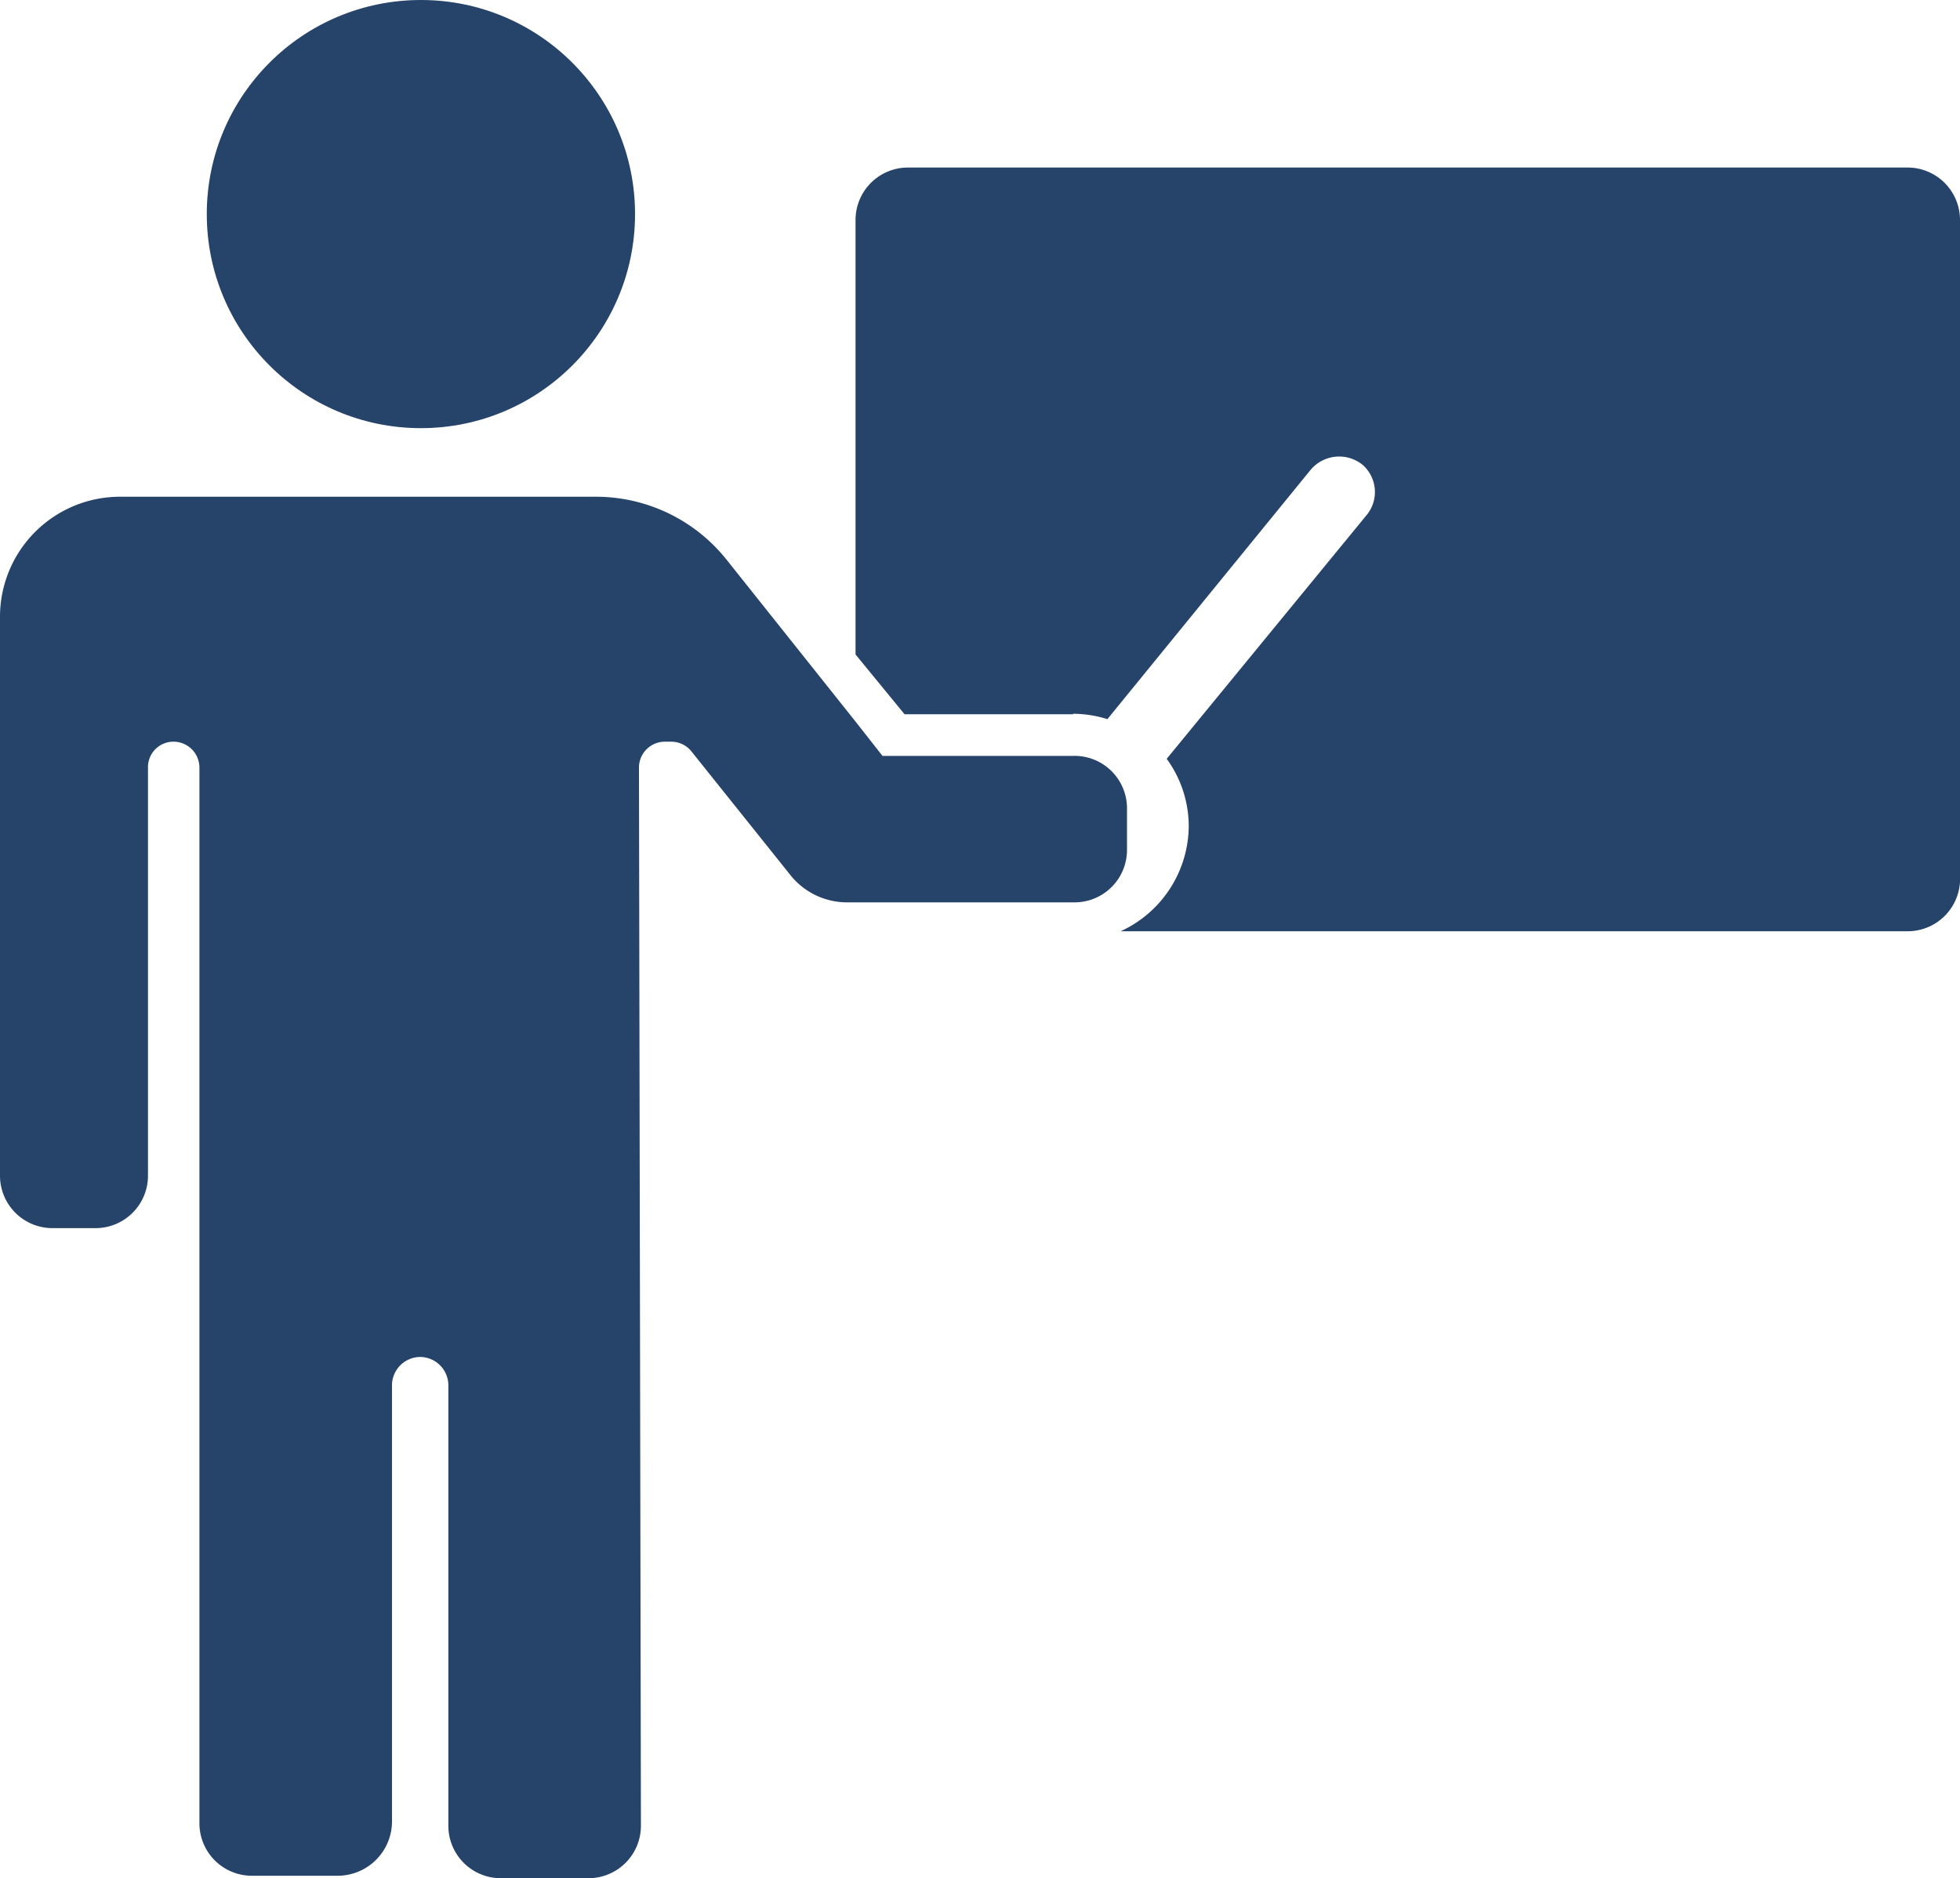
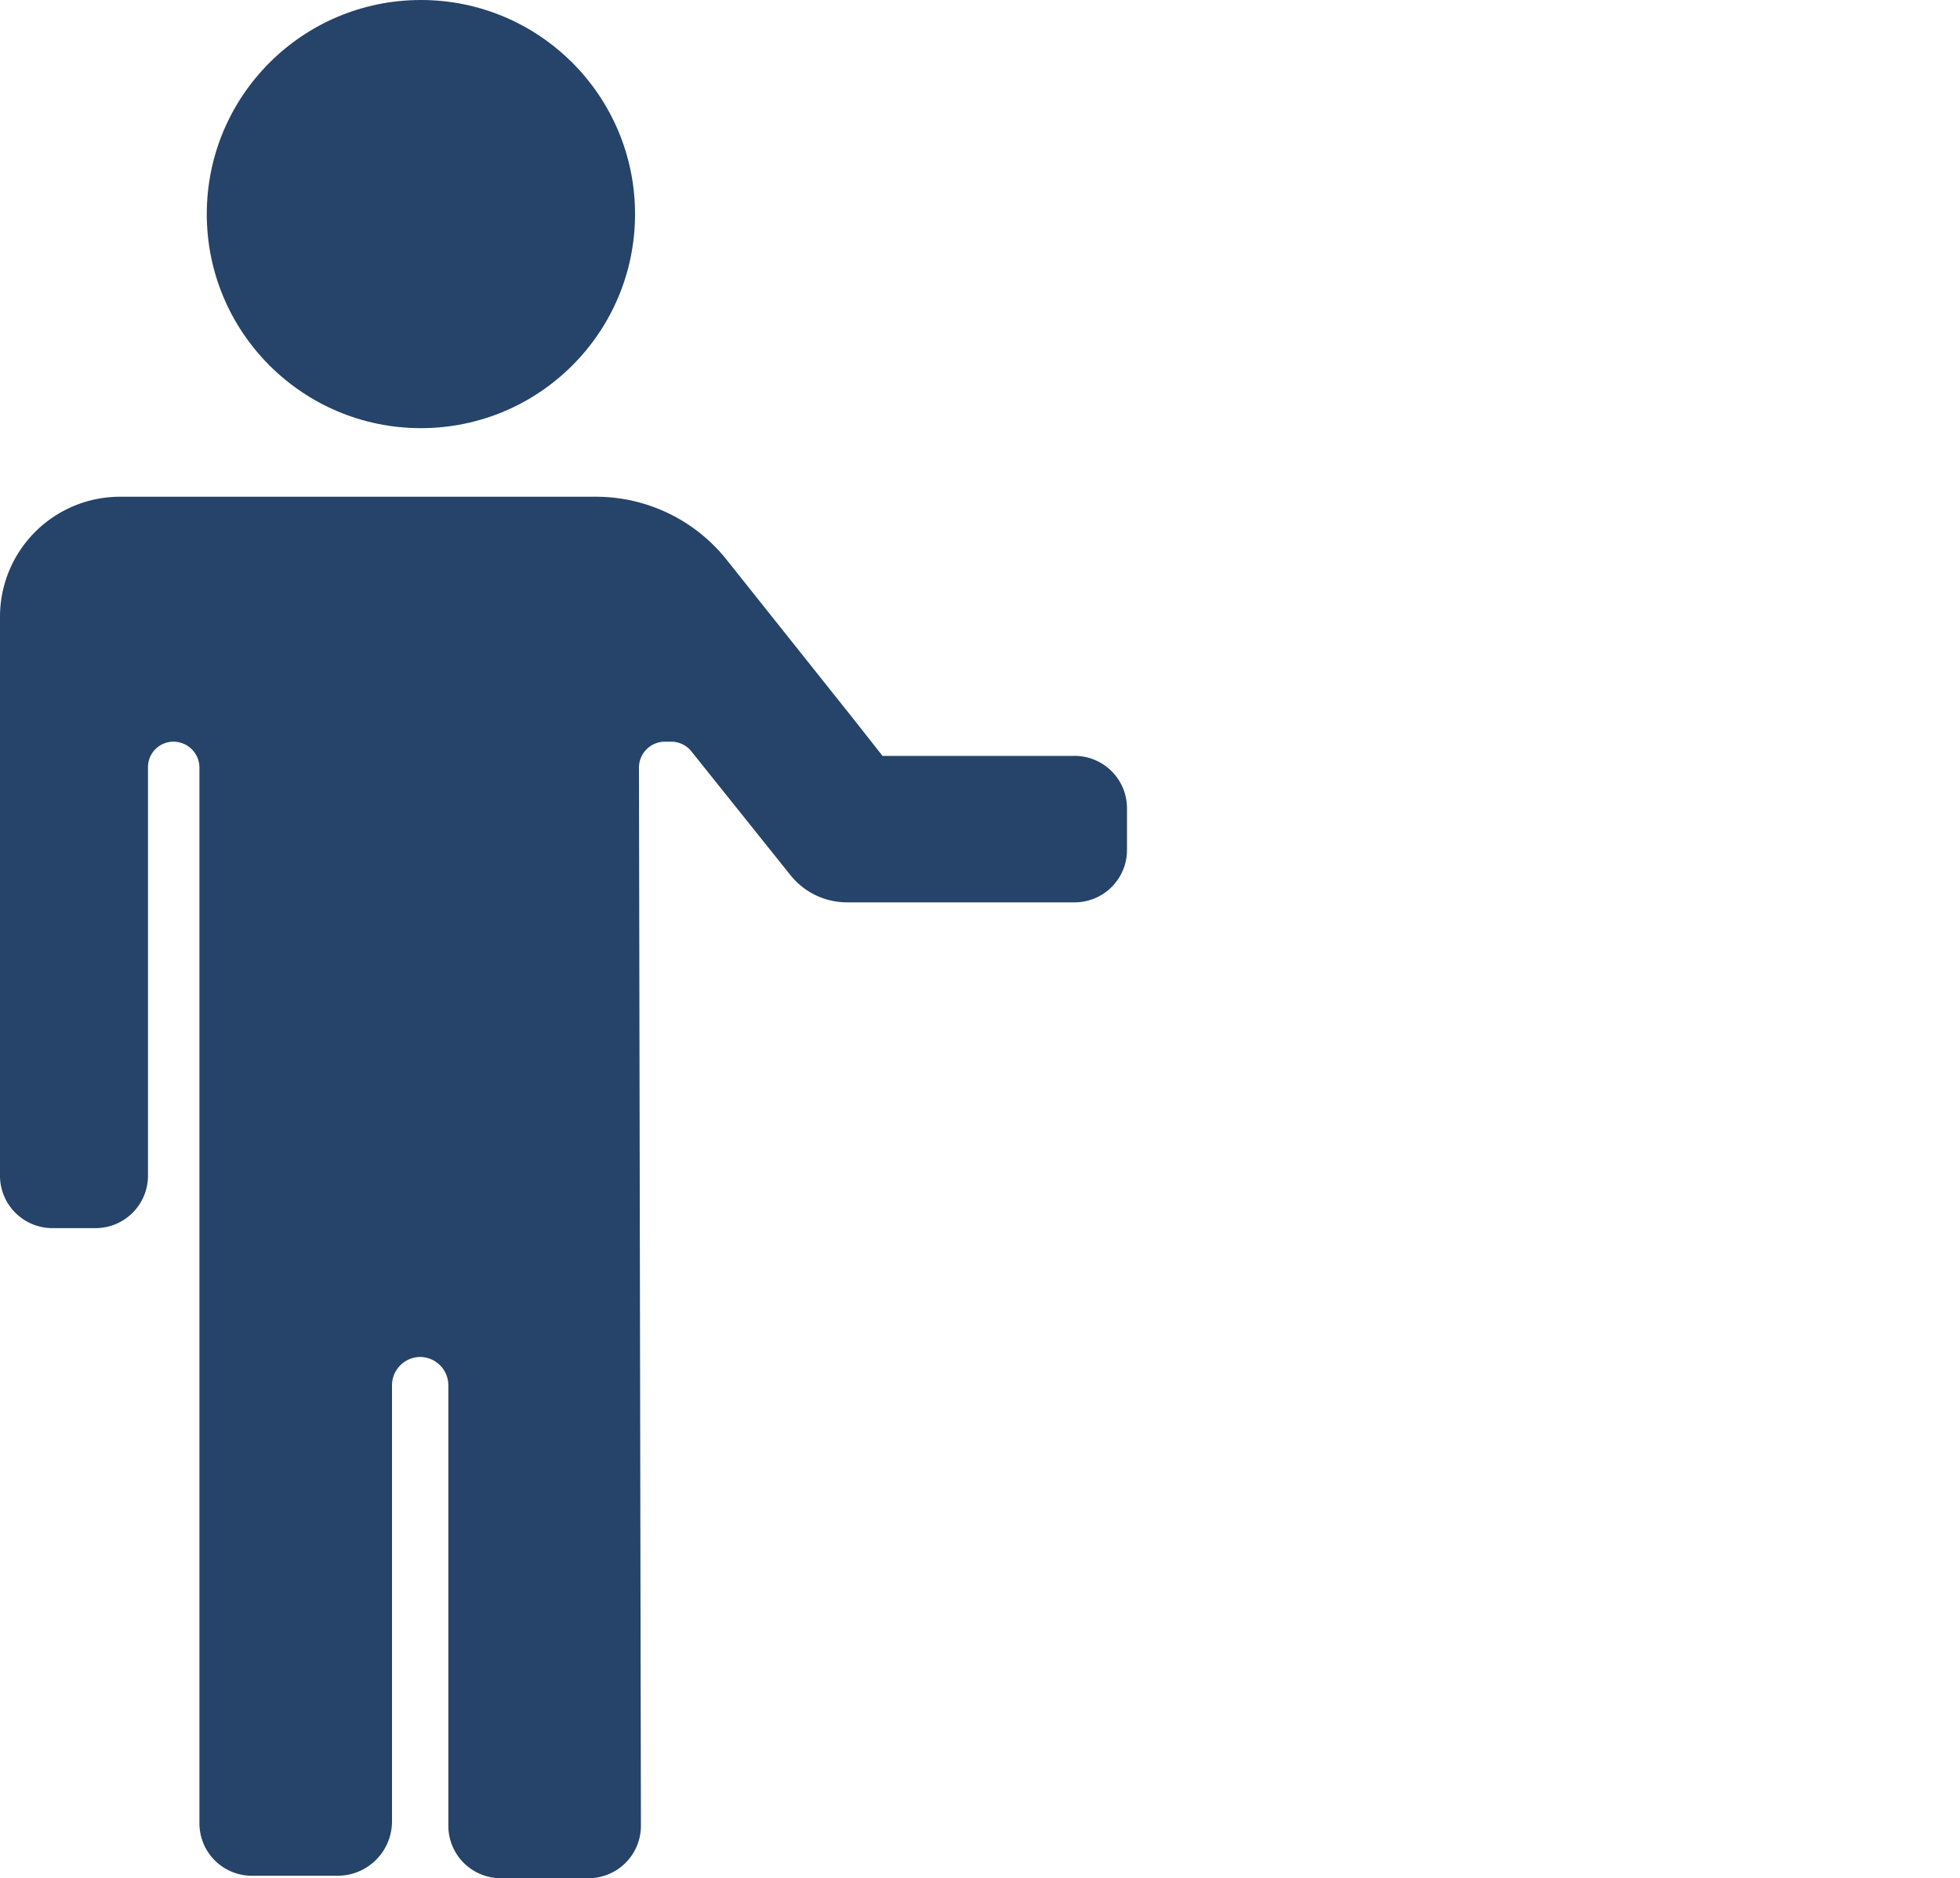
<svg xmlns="http://www.w3.org/2000/svg" viewBox="0 0 40 38.34">
  <defs>
    <style>.cls-1{fill:#264369;}</style>
  </defs>
  <g id="Layer_2" data-name="Layer 2">
    <g id="Capa_1" data-name="Capa 1">
-       <path class="cls-1" d="M21.9,14.57a2.38,2.38,0,0,1,.7.11L26.74,9.6a.76.76,0,0,1,1.07-.11.74.74,0,0,1,.1,1l-4.1,5a2.34,2.34,0,0,1,.45,1.37,2.38,2.38,0,0,1-1.39,2.15H38.93A1.07,1.07,0,0,0,40,18V4.49a1.07,1.07,0,0,0-1.07-1.07H18.53a1.07,1.07,0,0,0-1.07,1.07v8.87l1,1.22H21.9Z" />
      <circle class="cls-1" cx="8.59" cy="4.37" r="4.37" />
      <path class="cls-1" d="M13.08,37.27A1.07,1.07,0,0,1,12,38.34H10.22a1.07,1.07,0,0,1-1.07-1.07v-9a.58.58,0,0,0-.57-.57h0a.58.58,0,0,0-.58.57v8.91a1.11,1.11,0,0,1-1.11,1.11H5.14a1.07,1.07,0,0,1-1.07-1.07V15.67a.53.53,0,0,0-.53-.53h0a.52.52,0,0,0-.52.53V24a1.07,1.07,0,0,1-1.07,1.07H1.07A1.07,1.07,0,0,1,0,24V12.59a2.45,2.45,0,0,1,2.45-2.45h9.72a3.41,3.41,0,0,1,2.67,1.3l2.62,3.29.55.7h3.9A1.07,1.07,0,0,1,23,16.5v.85a1.07,1.07,0,0,1-1.07,1.07H17.29a1.48,1.48,0,0,1-1.17-.57l-2-2.5a.53.53,0,0,0-.42-.21h-.13a.53.53,0,0,0-.53.53Z" />
    </g>
  </g>
</svg>